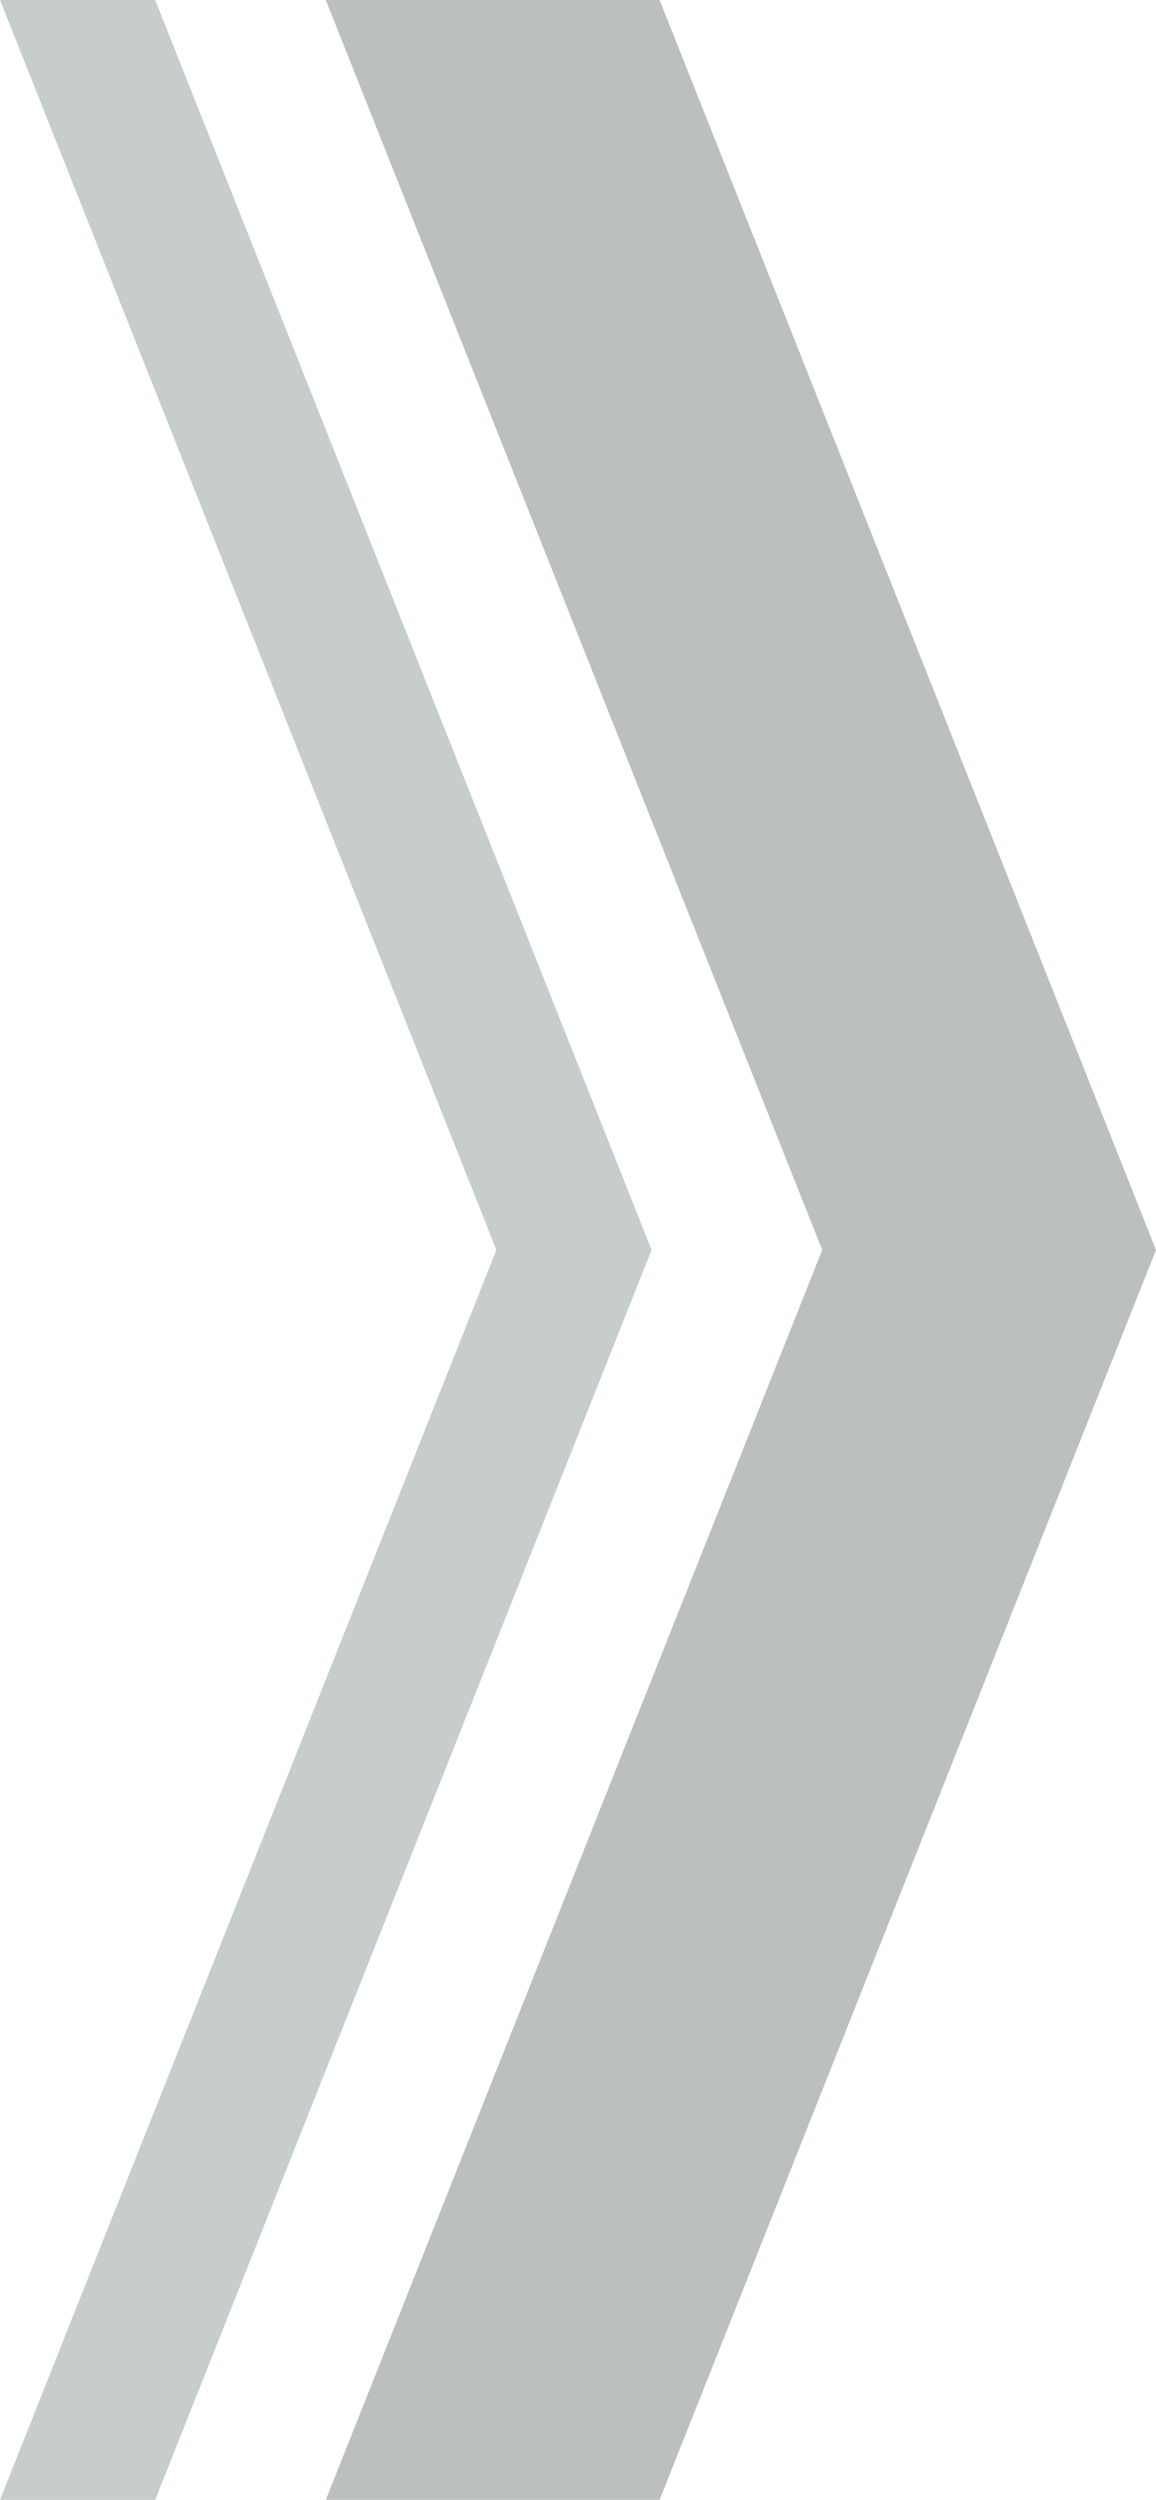
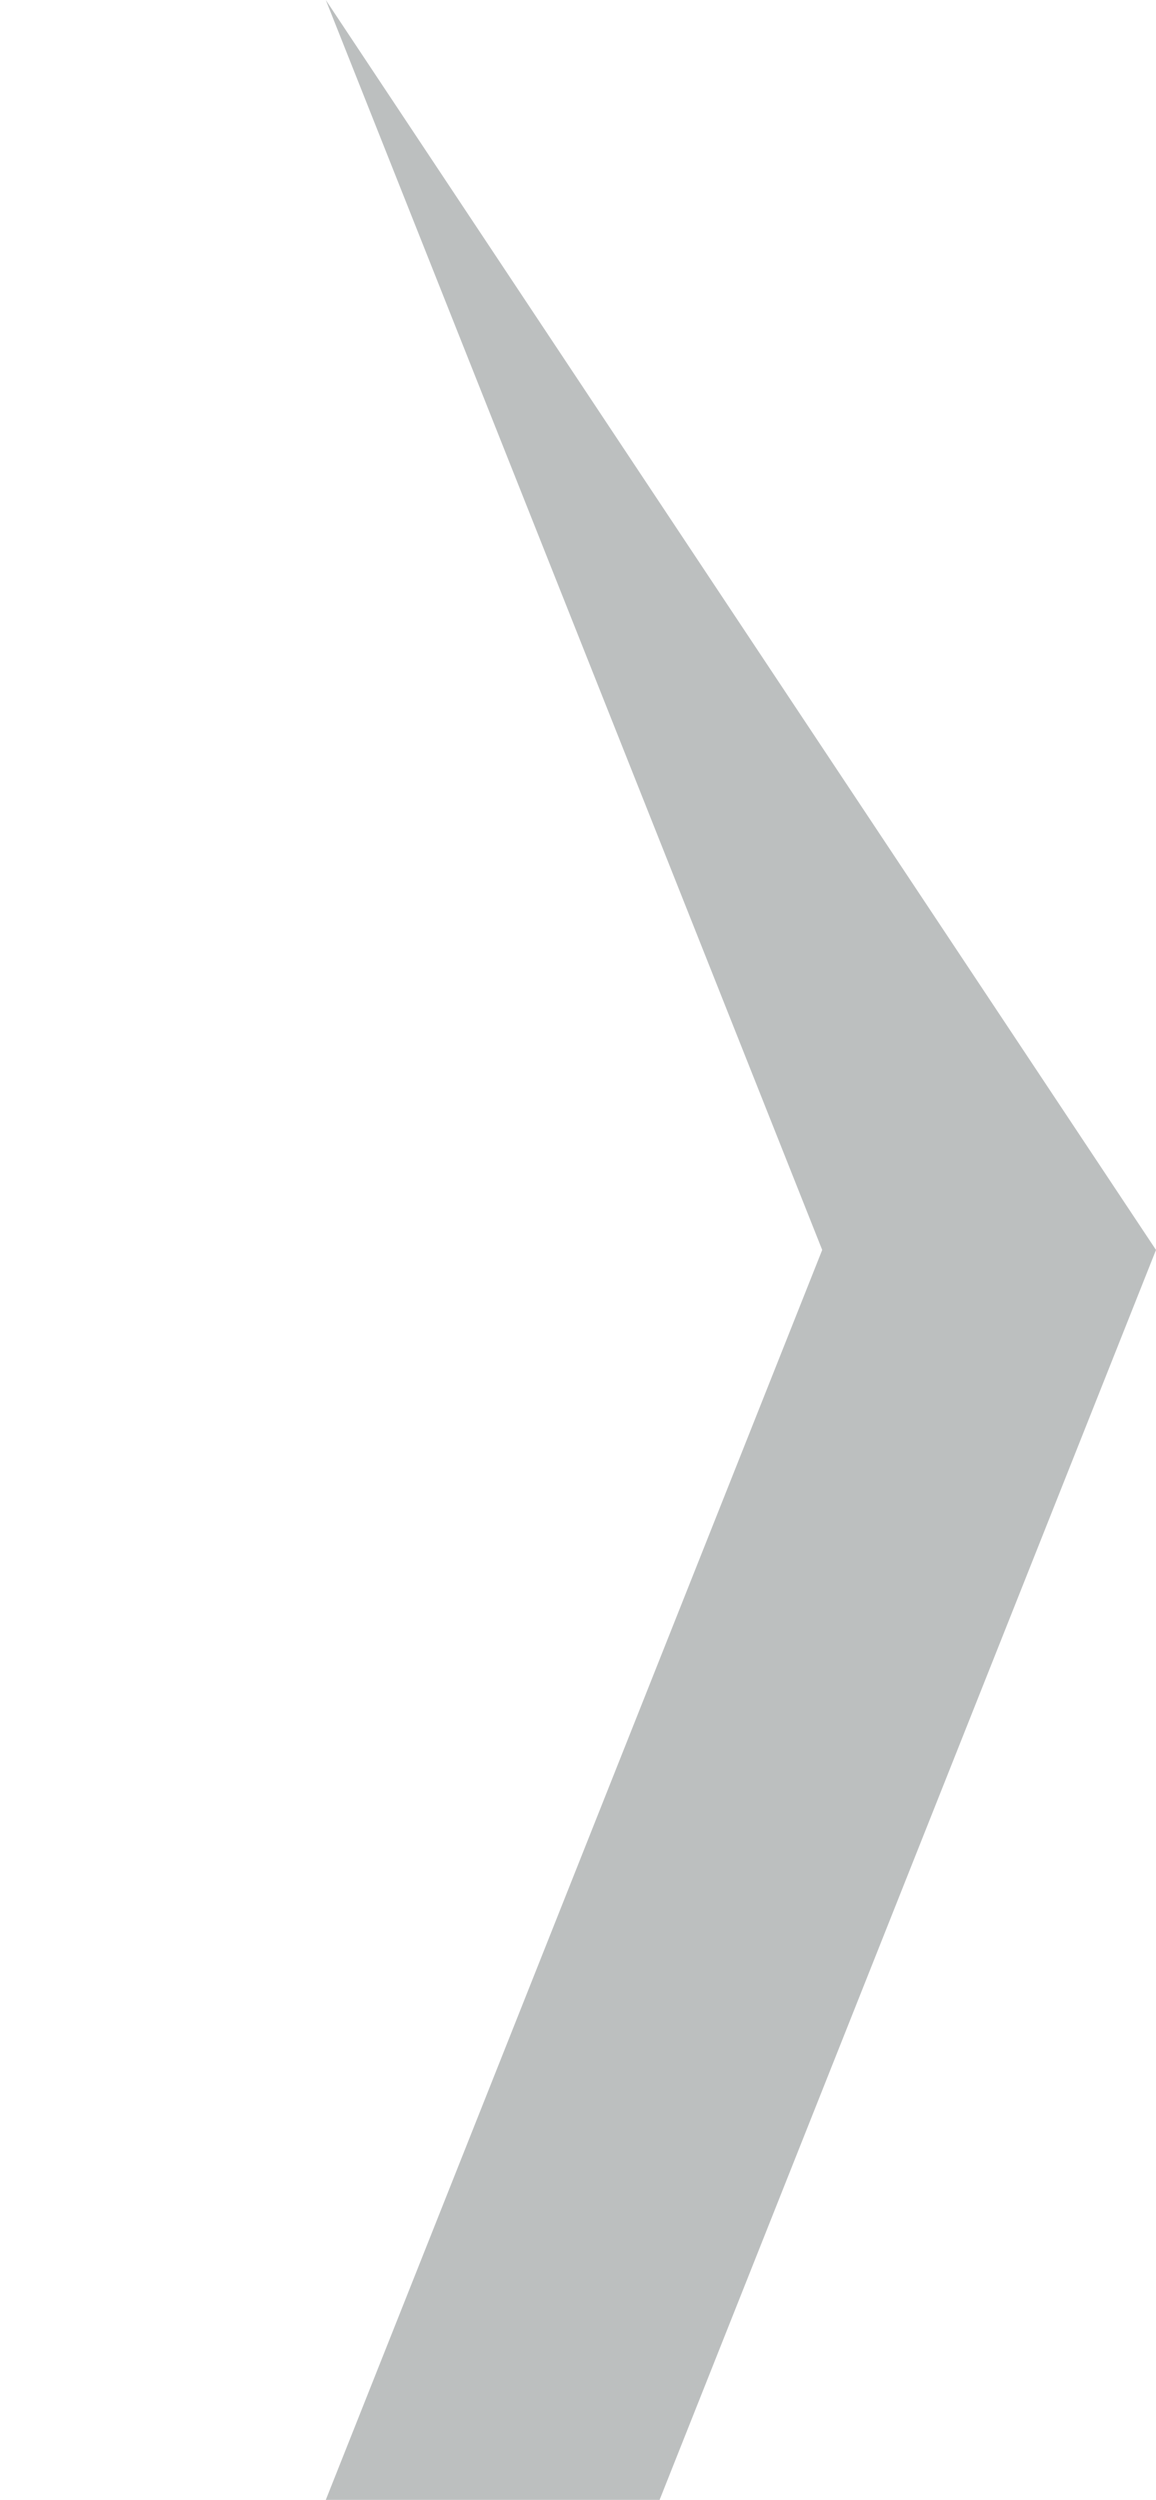
<svg xmlns="http://www.w3.org/2000/svg" id="Layer_18" data-name="Layer 18" width="40.45" height="87.4" viewBox="0 0 40.45 87.4">
-   <path id="Path_266" data-name="Path 266" d="M23.08,87.4H11.4L28.77,43.7,11.4,0H23.08L40.45,43.7Z" fill="#BCBFBF" />
-   <path id="Path_267" data-name="Path 267" d="M5.43,87.4,22.8,43.7,5.43,0H0L17.37,43.7,0,87.4Z" fill="#C7CCCD" />
+   <path id="Path_266" data-name="Path 266" d="M23.08,87.4H11.4L28.77,43.7,11.4,0L40.45,43.7Z" fill="#BCBFBF" />
</svg>